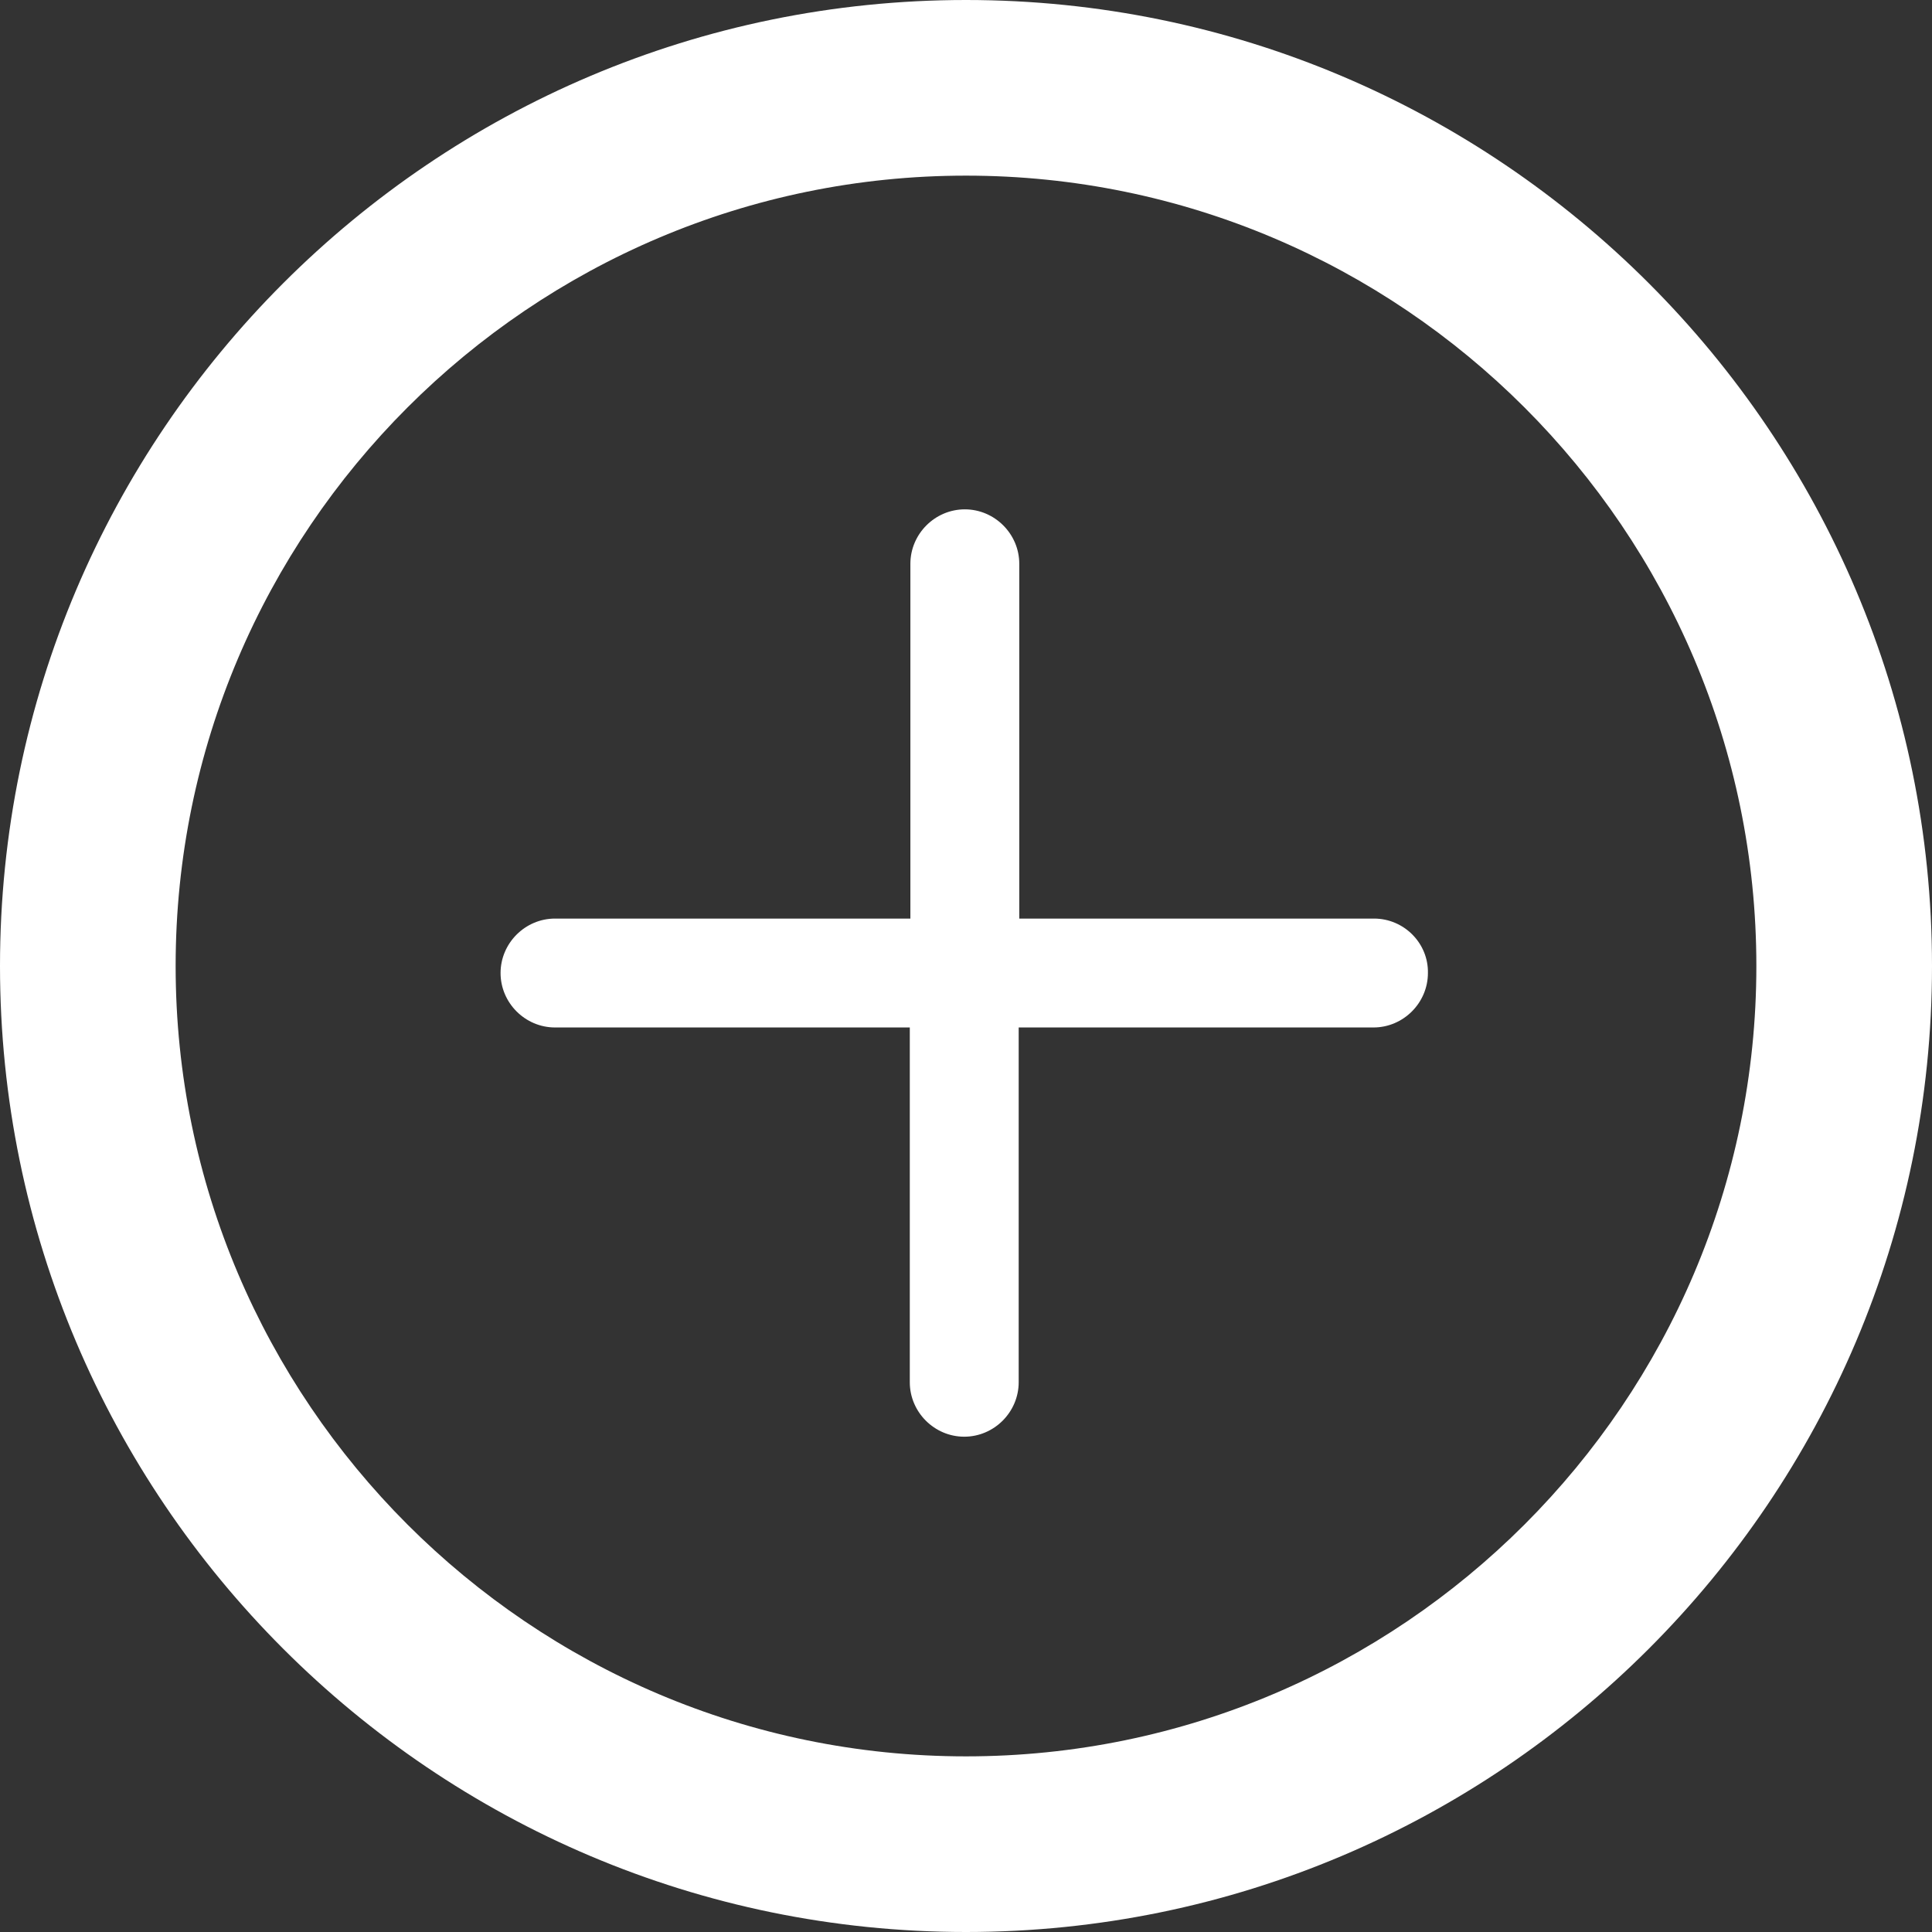
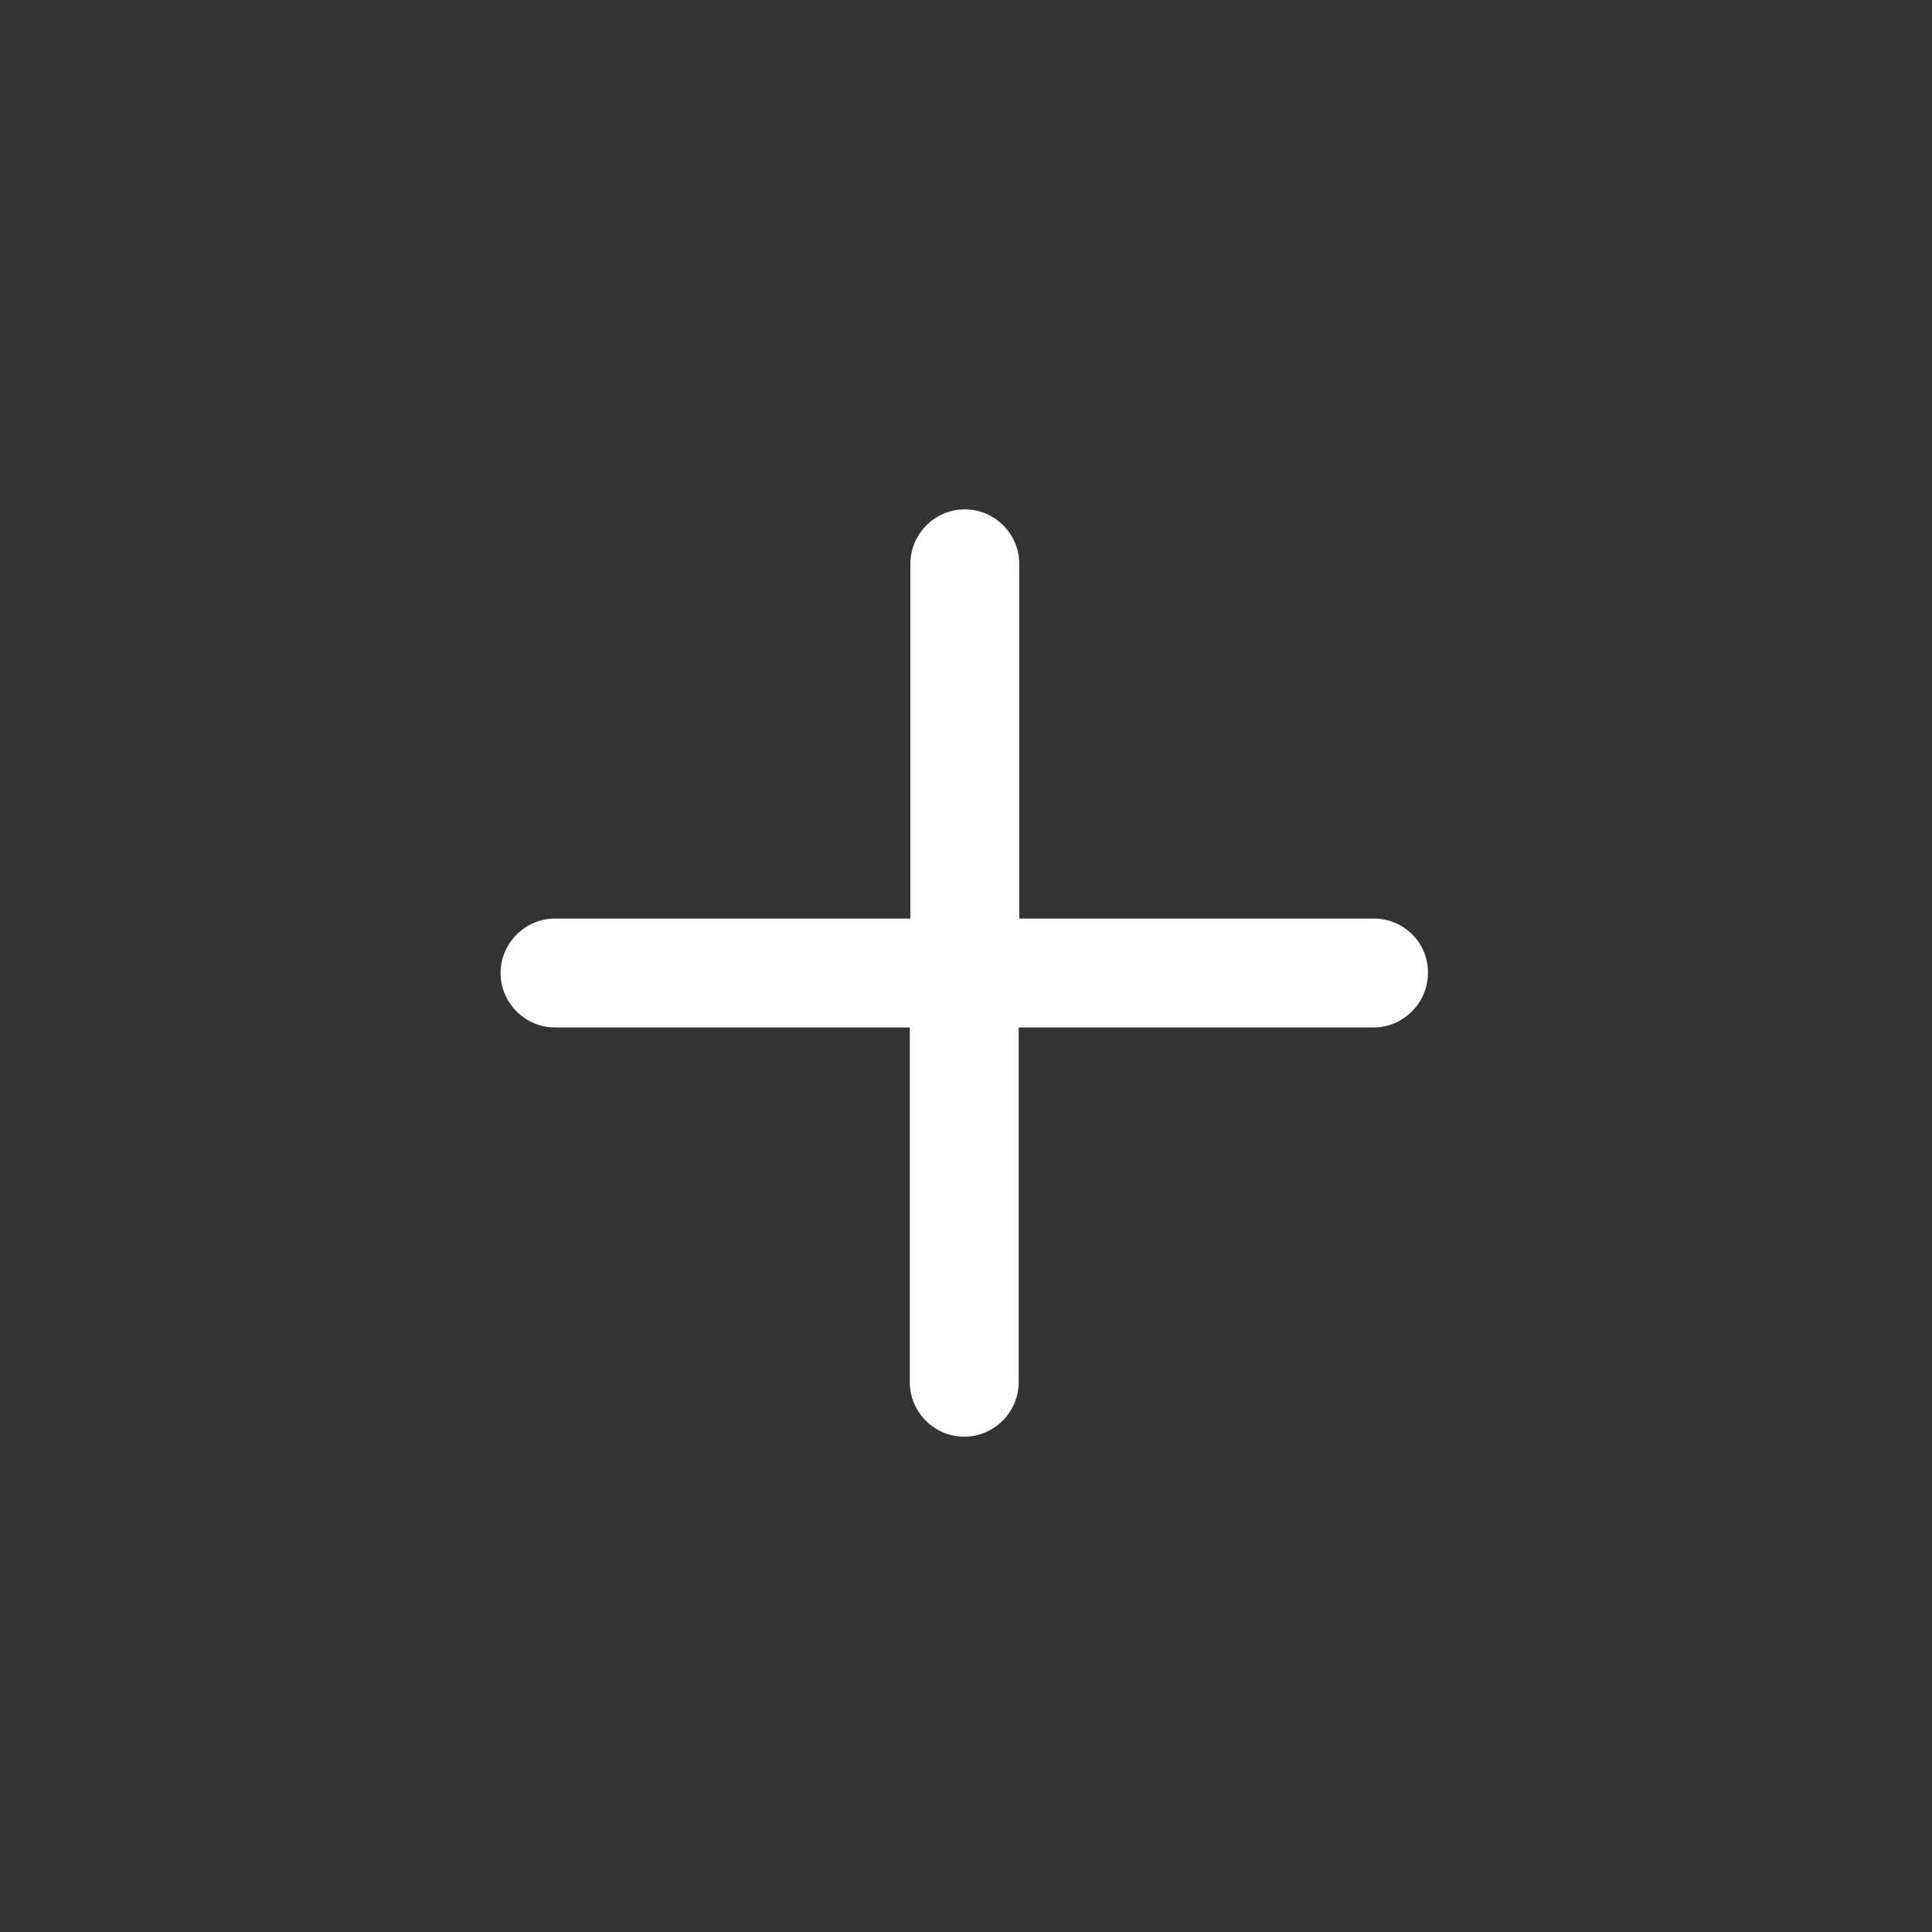
<svg xmlns="http://www.w3.org/2000/svg" version="1.1" id="Capa_1" x="0px" y="0px" viewBox="0 0 330 330" style="enable-background:new 0 0 330 330;" xml:space="preserve">
  <rect x="0" y="0" width="330" height="330" fill="#333333" stroke="none" />
  <style type="text/css">
	.st0{fill:#FFFFFF;}
</style>
-   <path class="st0" d="M165,0C74,0,0,74,0,165s74,165,165,165s165-74,165-165S256,0,165,0z M165,300c-74.4,0-135-60.6-135-135  S90.6,30,165,30s135,60.6,135,135S239.4,300,165,300z" />
  <path class="st0" d="M234.7,156.9h-60.6V96.3c0-5.1-4.2-9.3-9.3-9.3c-5.1,0-9.3,4.2-9.3,9.3v60.6H94.8c-5.1,0-9.3,4.2-9.3,9.3  c0,5.1,4.2,9.3,9.3,9.3h60.6v60.6c0,5.1,4.2,9.3,9.3,9.3c5.1,0,9.3-4.2,9.3-9.3v-60.6h60.6c5.1,0,9.3-4.2,9.3-9.3  C244,161.1,239.8,156.9,234.7,156.9z" />
</svg>